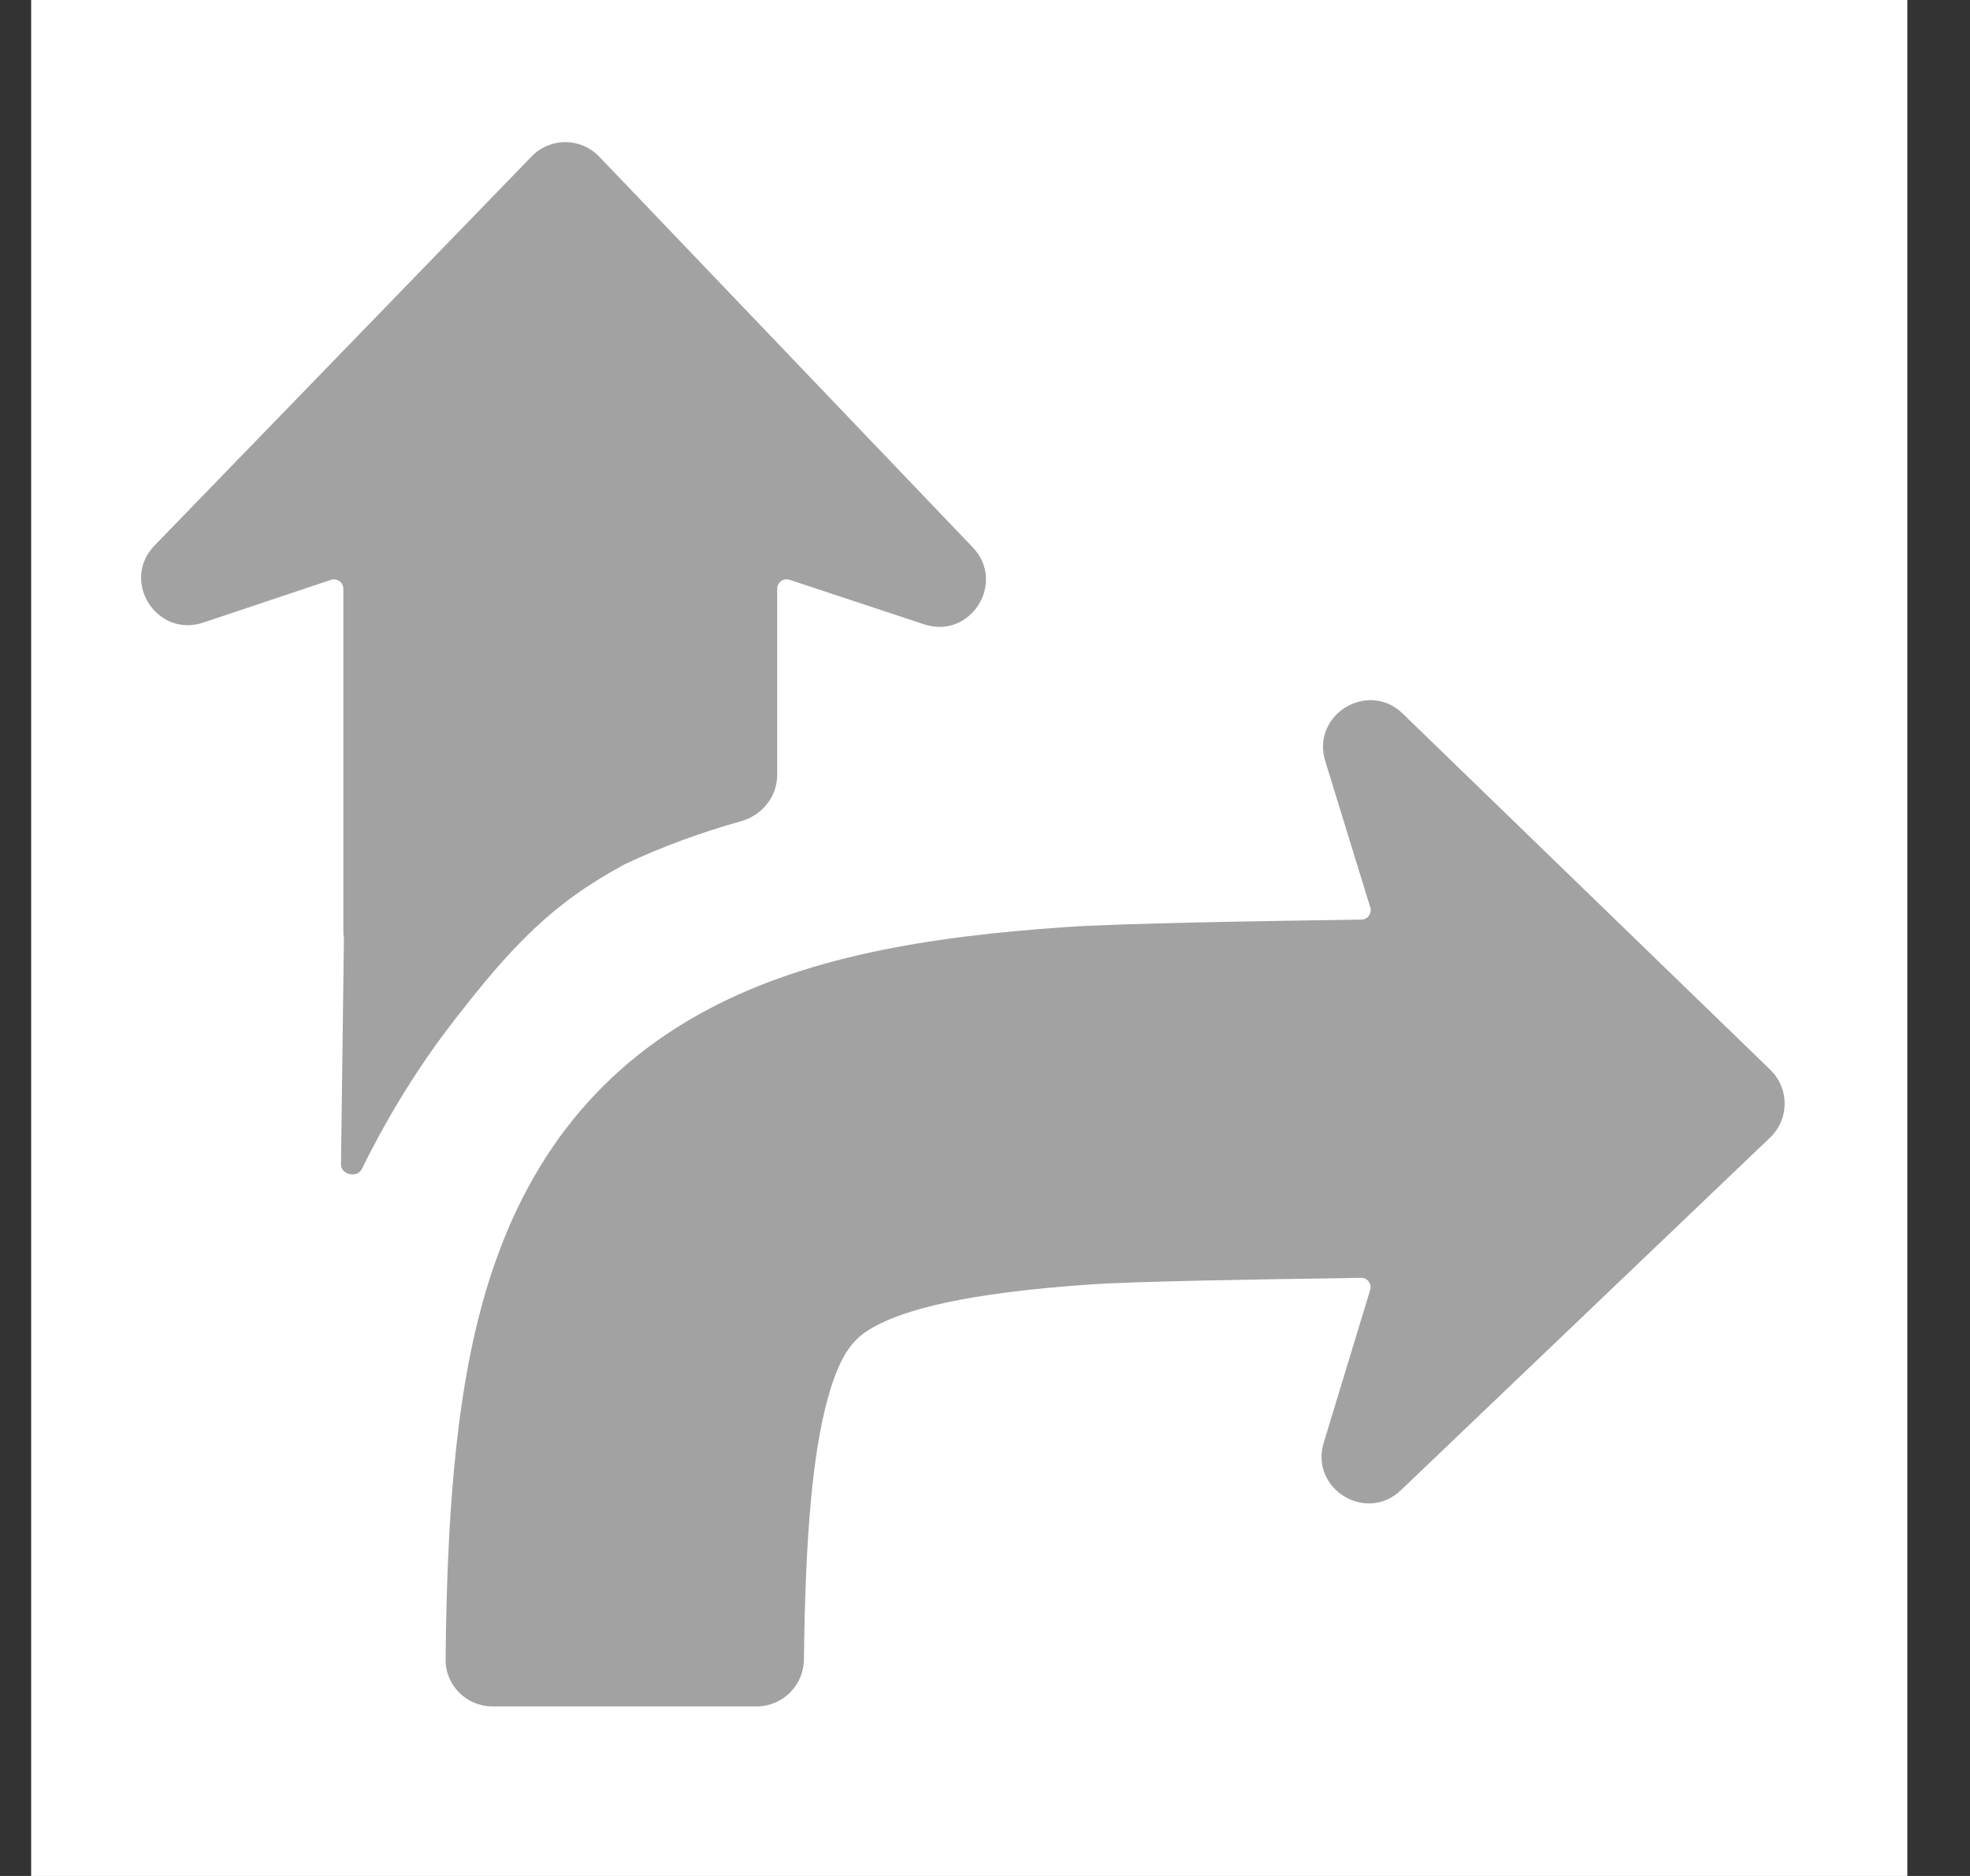
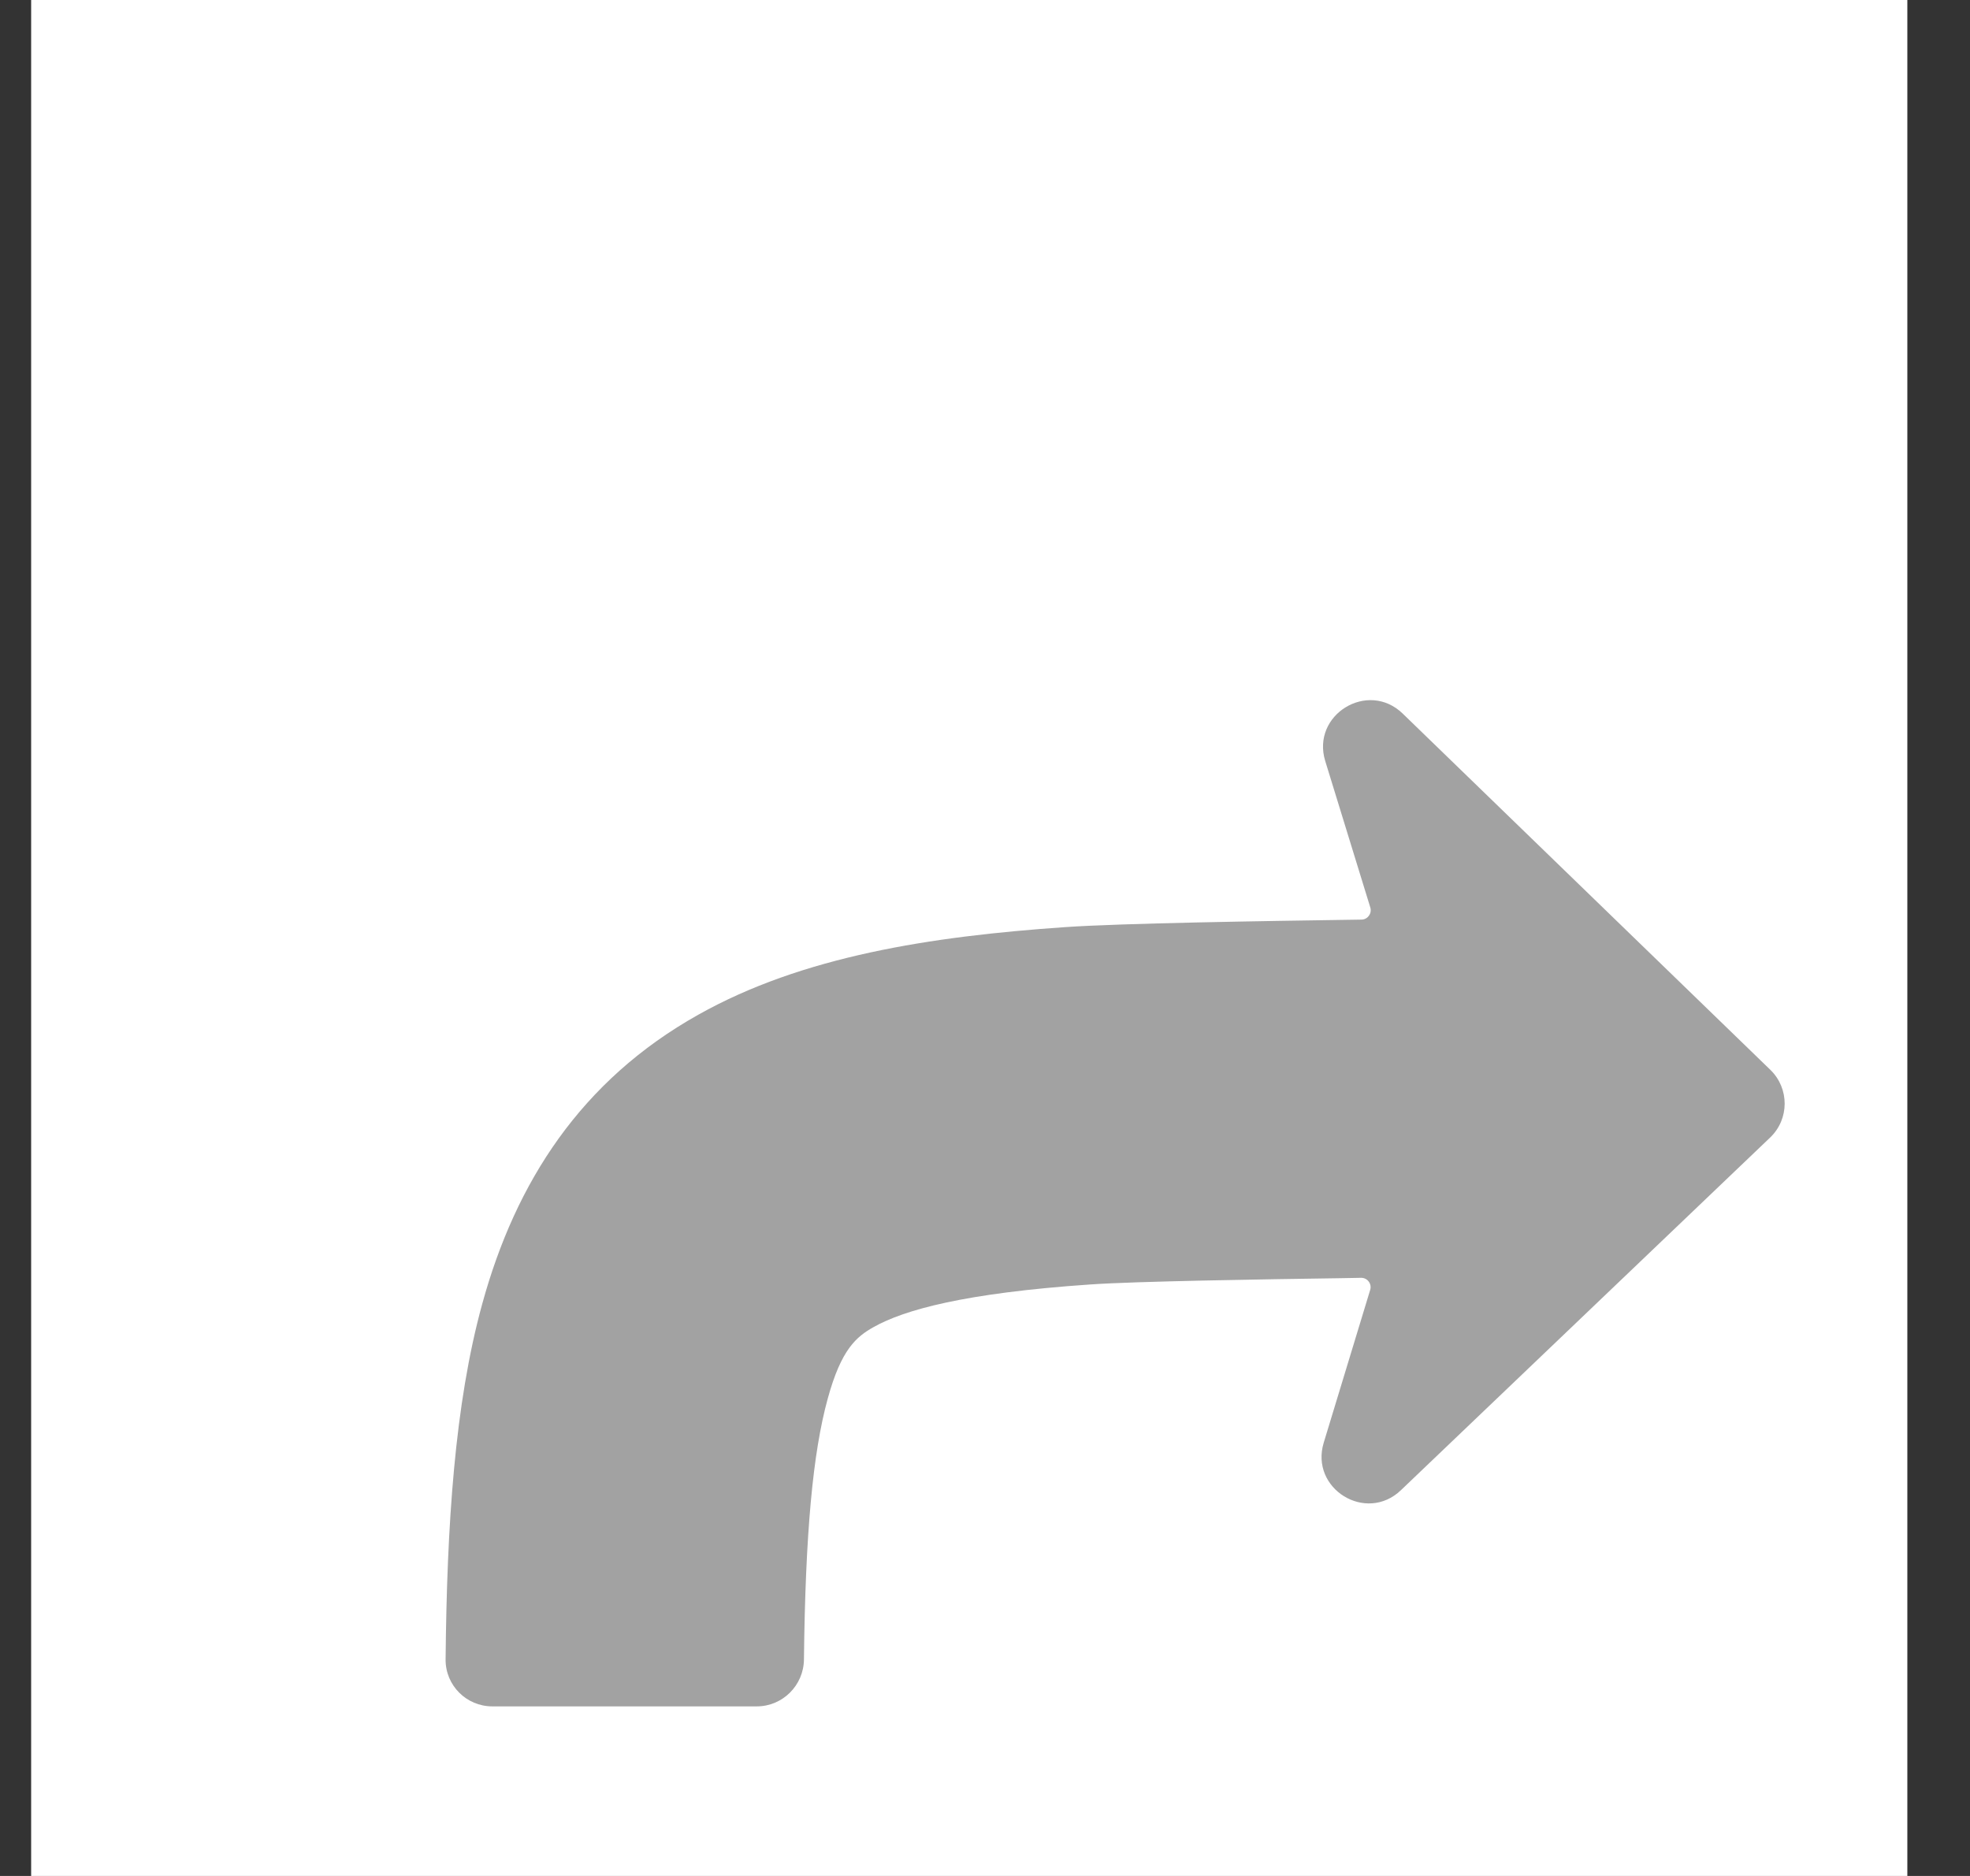
<svg xmlns="http://www.w3.org/2000/svg" width="21" height="20" viewBox="0 0 21 20" fill="none">
  <rect x="0" y="0" width="21" height="20" fill="#333333" stroke="none" />
  <rect width="20" height="20" transform="translate(0.332)" fill="white" />
-   <path d="M5.668 1.667C5.865 1.463 6.192 1.465 6.388 1.67L10.37 5.836C10.729 6.213 10.345 6.82 9.851 6.656L8.416 6.181C8.352 6.16 8.285 6.208 8.285 6.276V8.26C8.285 8.491 8.126 8.691 7.903 8.754C7.478 8.874 7.061 9.024 6.662 9.213C5.889 9.629 5.456 10.079 4.808 10.922C4.369 11.492 4.051 12.068 3.857 12.463C3.808 12.563 3.634 12.525 3.635 12.414L3.666 10.002C3.662 9.978 3.66 9.953 3.66 9.928V6.277C3.66 6.209 3.593 6.16 3.528 6.182L2.165 6.638C1.669 6.803 1.283 6.191 1.648 5.815L5.668 1.667Z" fill="#A2A2A2" />
  <path d="M14.111 15.38C13.961 15.872 14.562 16.243 14.934 15.887L18.87 12.127C19.075 11.931 19.076 11.604 18.872 11.406L14.953 7.608C14.582 7.248 13.975 7.62 14.127 8.114L14.607 9.674C14.627 9.738 14.58 9.803 14.514 9.804L14.383 9.806C13.492 9.819 11.949 9.843 11.358 9.884C9.916 9.983 8.551 10.196 7.444 10.818C6.195 11.518 5.497 12.6 5.14 13.903C4.847 14.97 4.764 16.253 4.75 17.692C4.748 17.968 4.972 18.192 5.248 18.192H8.067C8.343 18.192 8.567 17.968 8.57 17.692C8.585 16.345 8.665 15.488 8.823 14.913C8.968 14.382 9.13 14.251 9.313 14.148C9.637 13.966 10.275 13.786 11.621 13.694C12.108 13.66 13.46 13.639 14.292 13.627L14.509 13.623C14.577 13.622 14.626 13.688 14.606 13.752L14.111 15.38Z" fill="#A2A2A2" />
</svg>